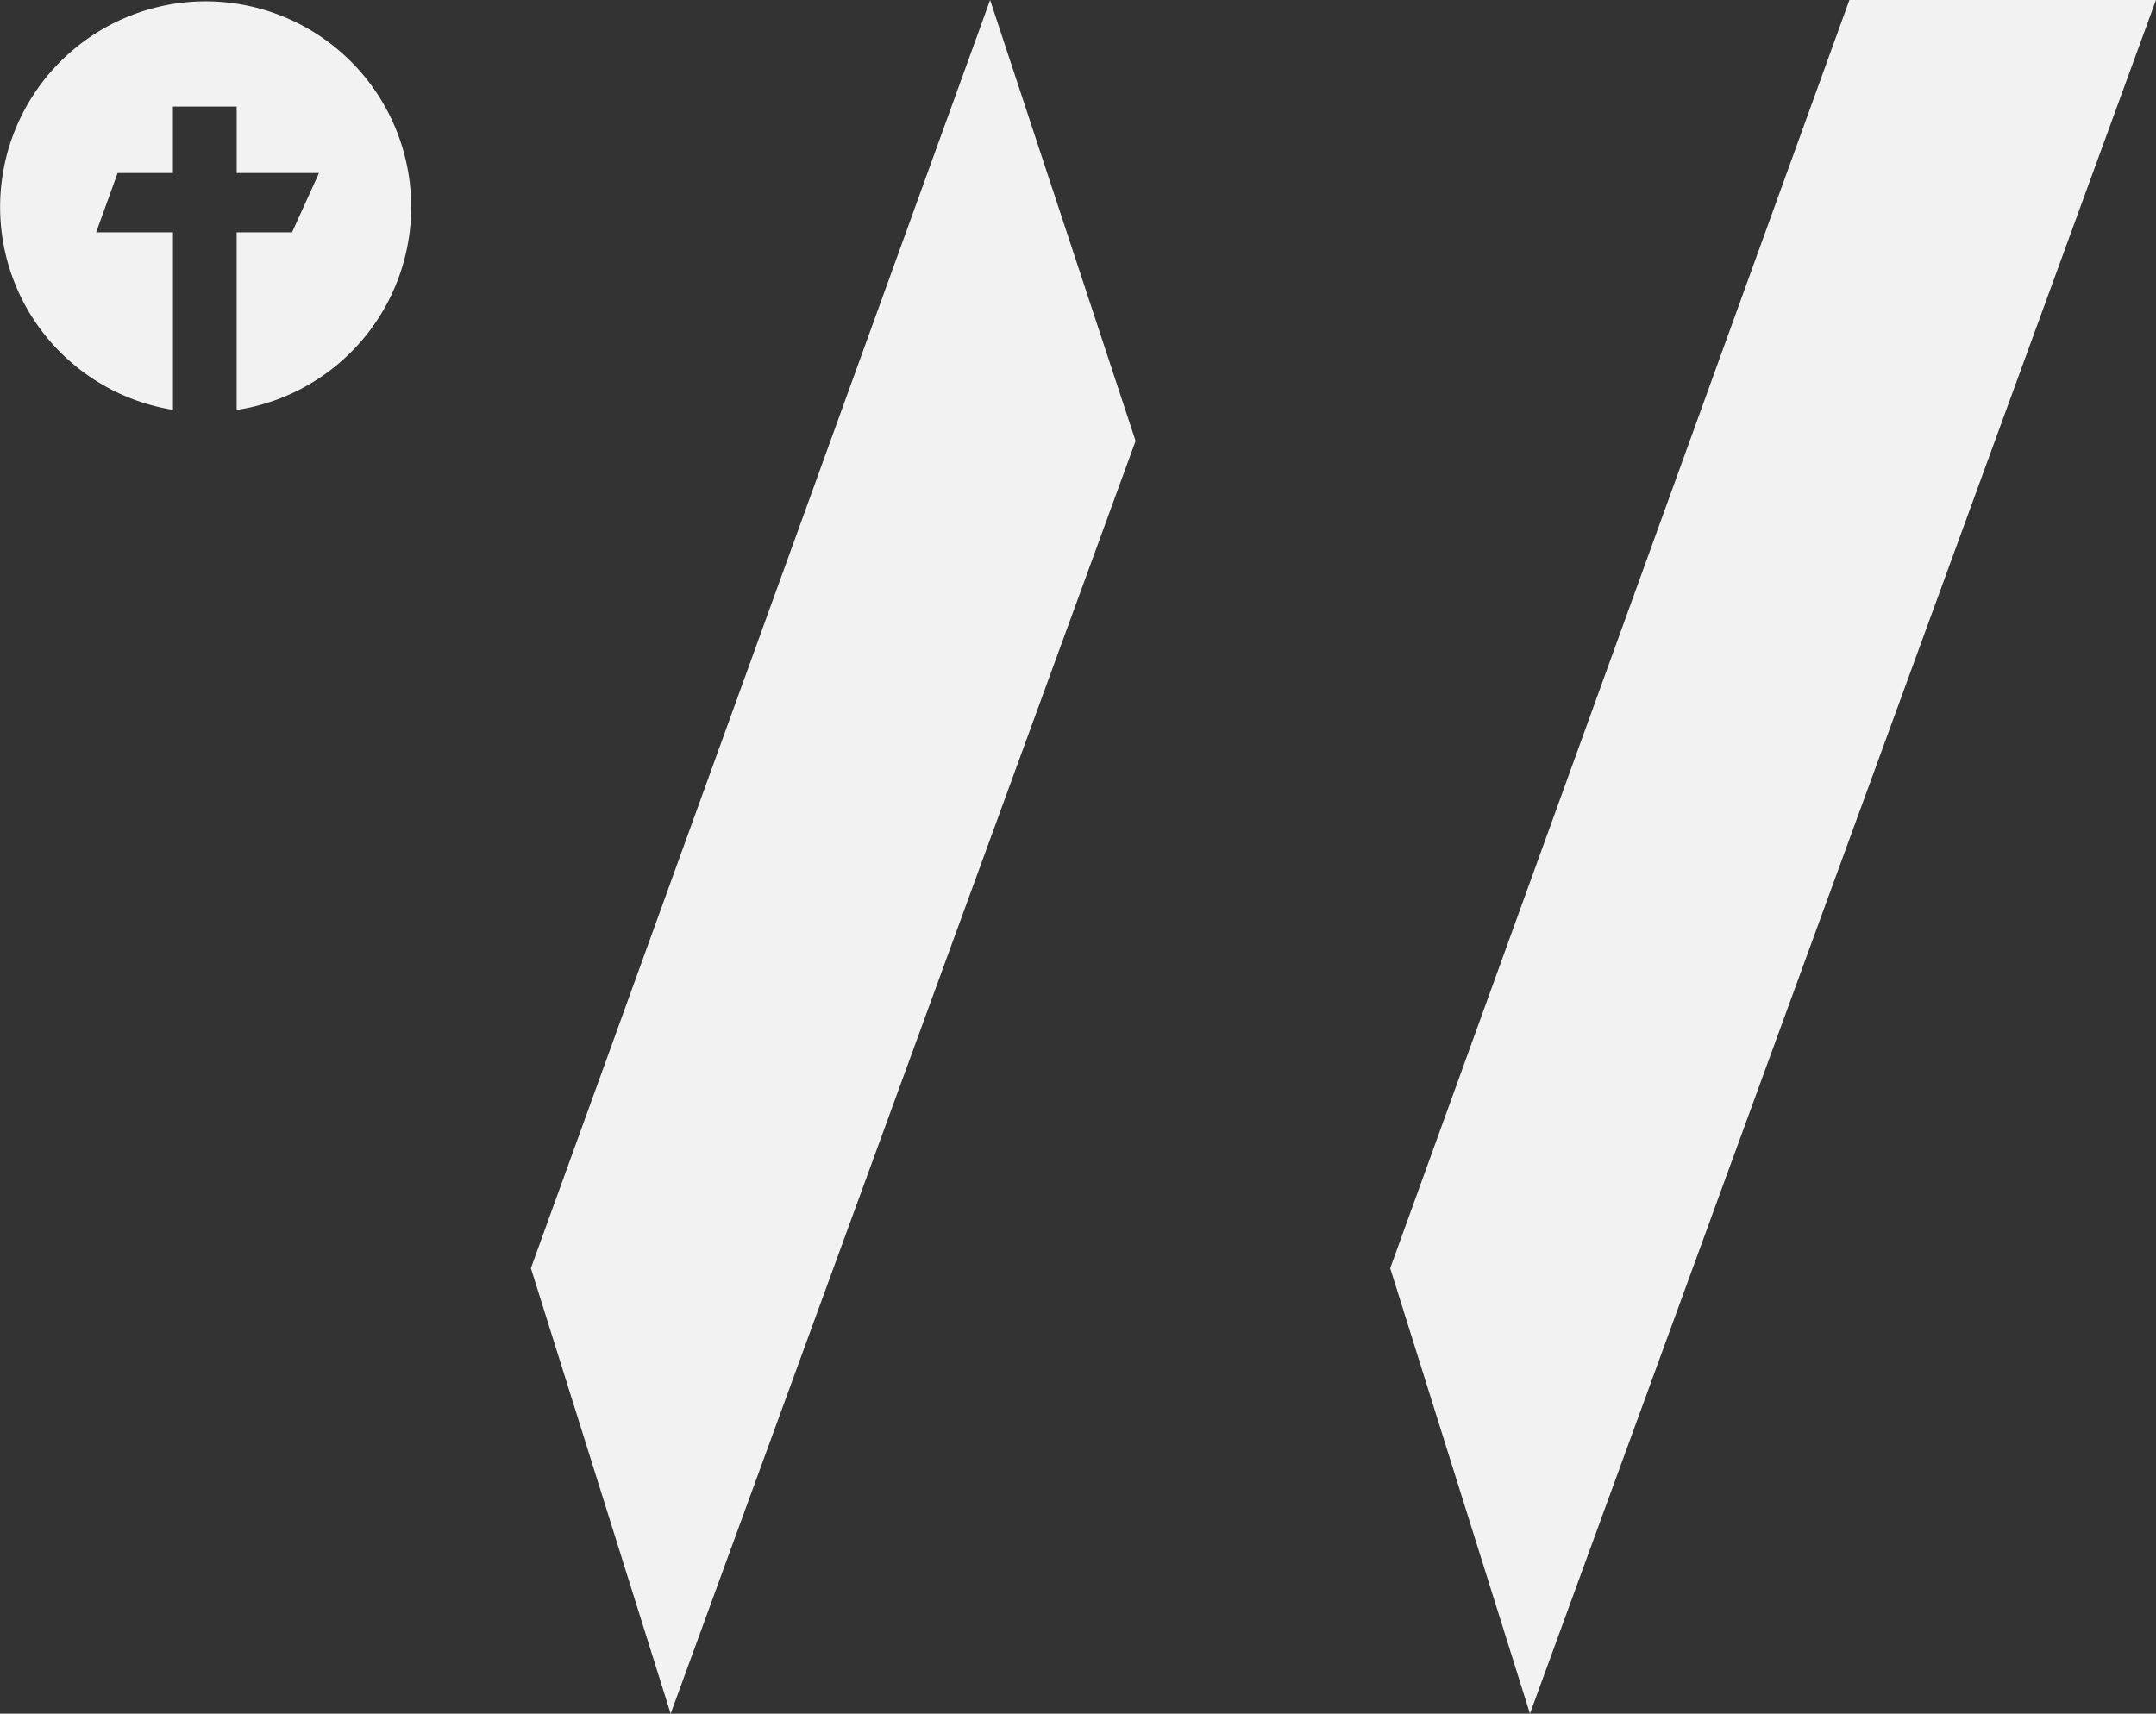
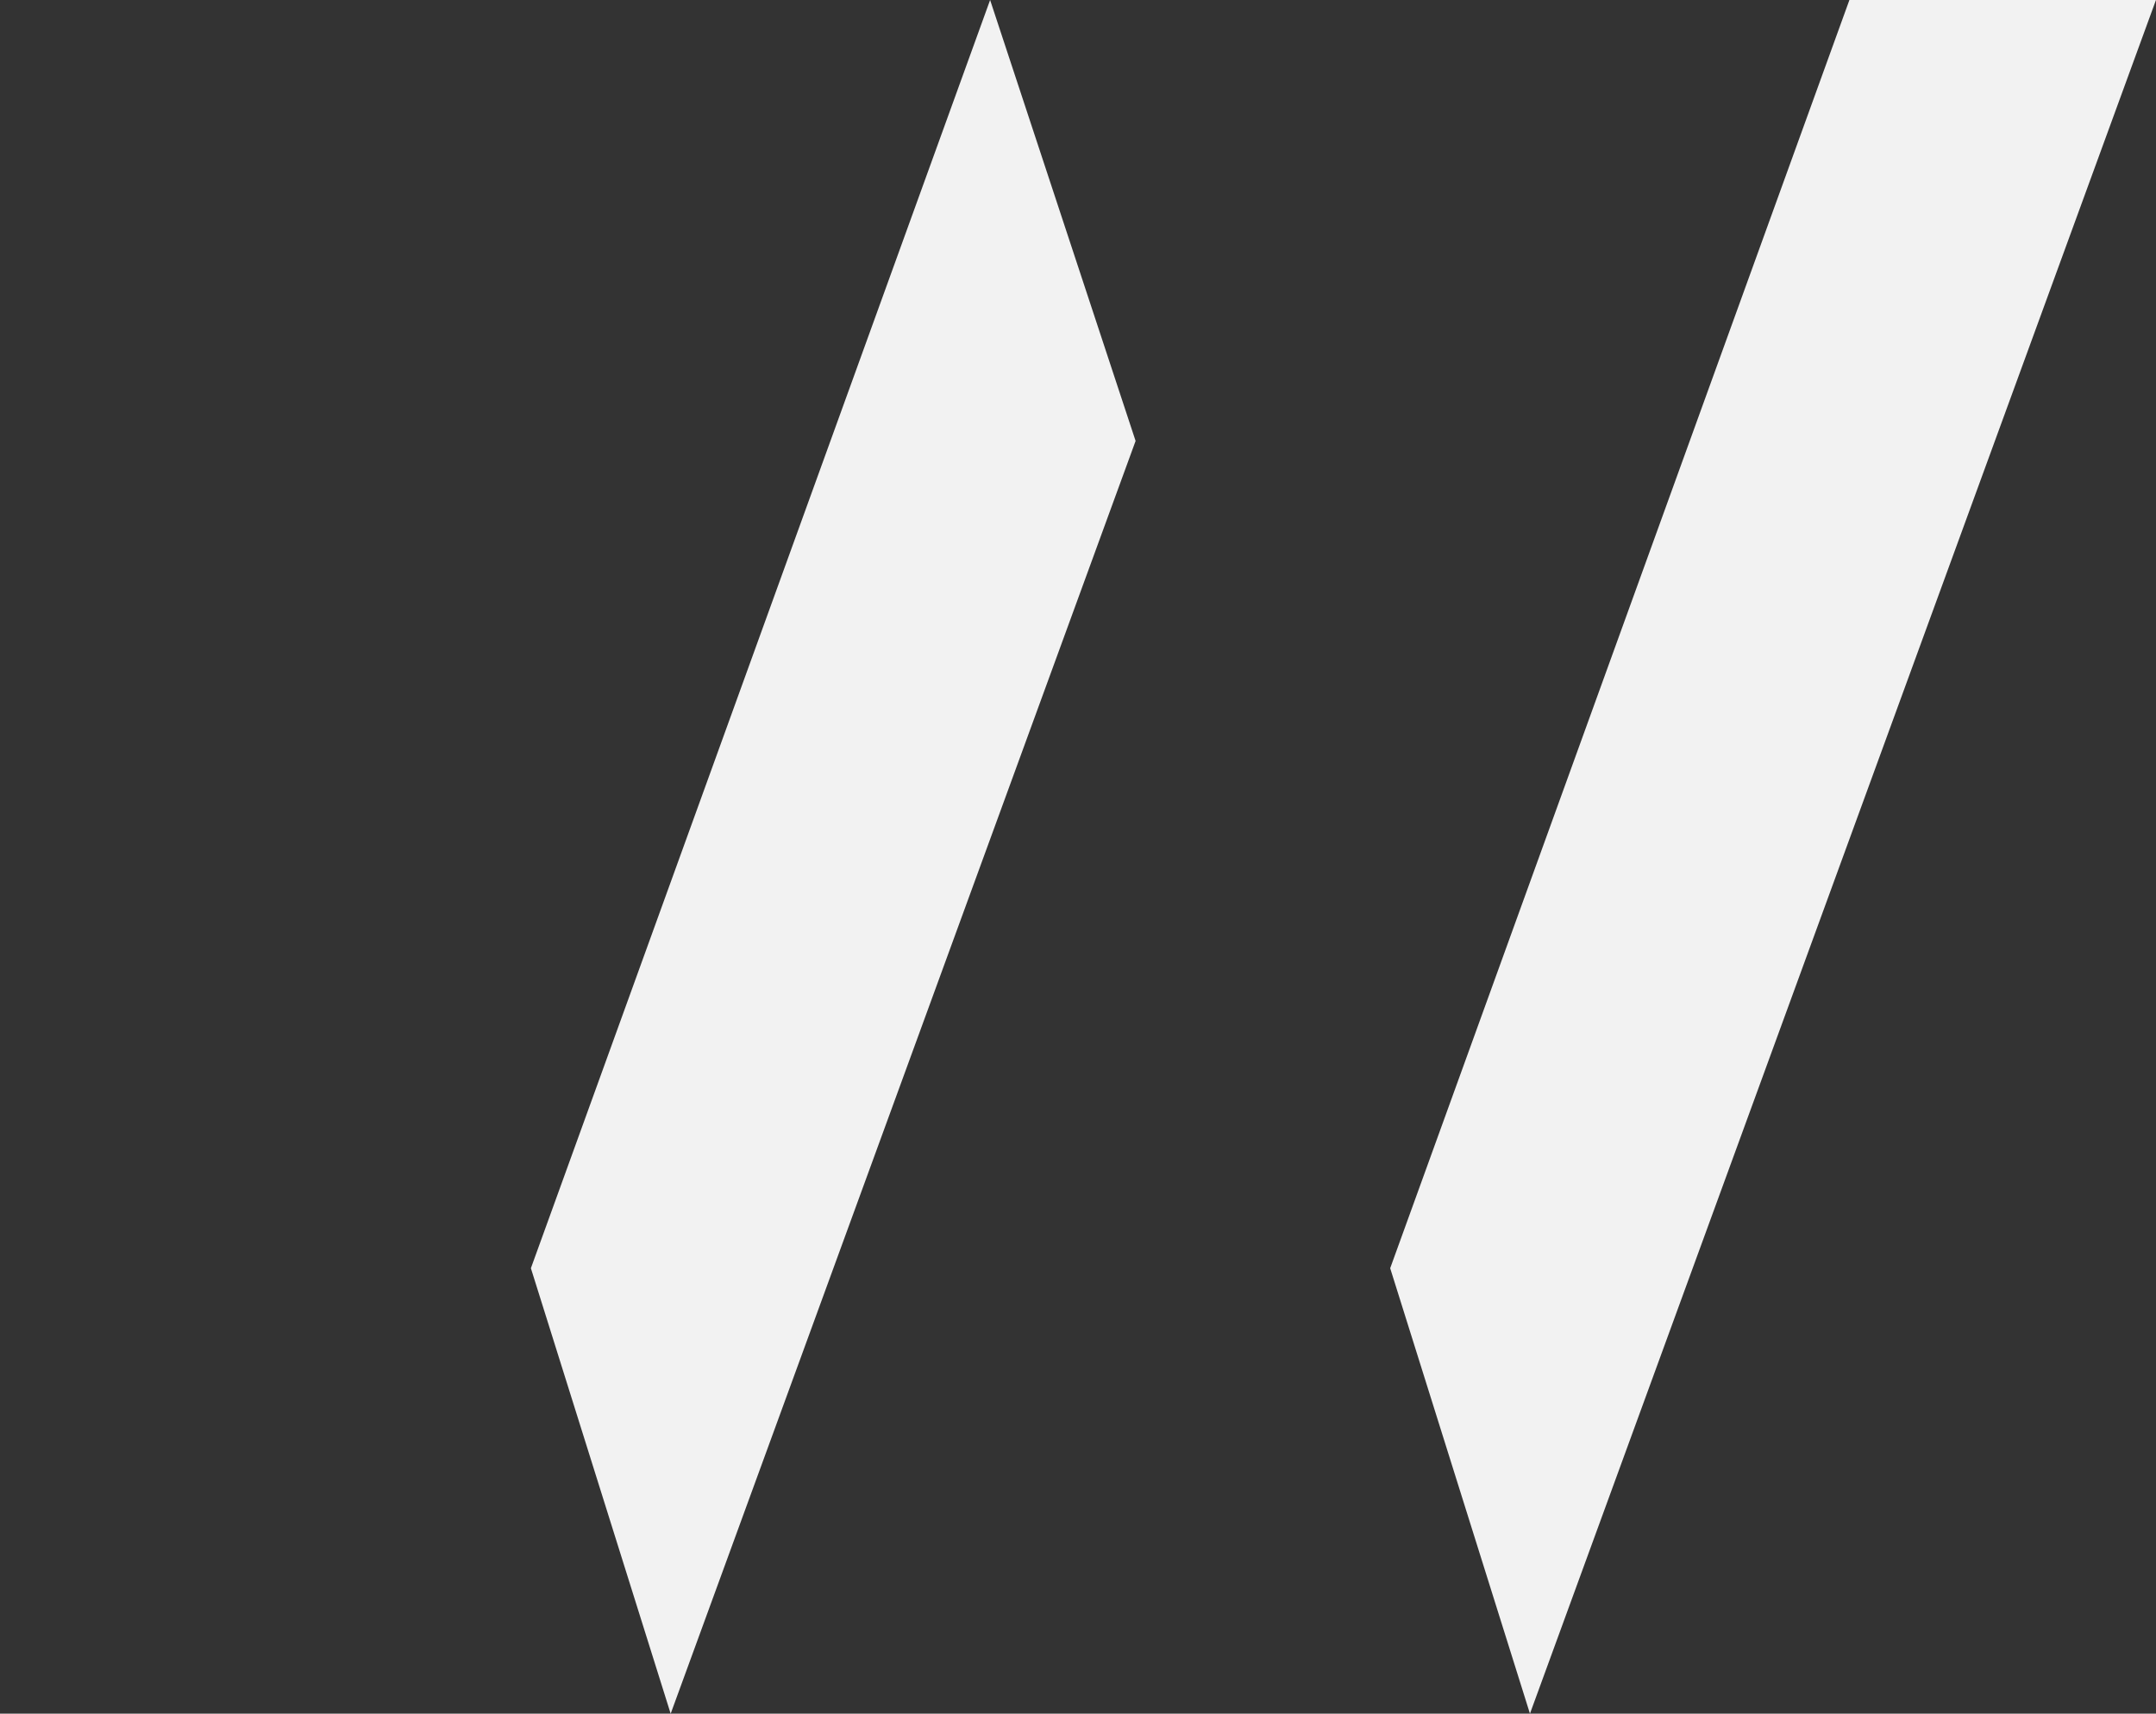
<svg xmlns="http://www.w3.org/2000/svg" width="64.555" height="51.324" viewBox="0 0 64.555 51.324">
  <rect x="0" y="0" width="64.555" height="51.324" fill="#333333" stroke="none" />
  <g id="Grupo_57" data-name="Grupo 57" transform="translate(2356.898 -6.67)">
-     <path id="Trazado_27" data-name="Trazado 27" d="M-2344.586,13.038a6.15,6.15,0,0,1-5.226,6.082V13.8h1.658l.808-1.777h-2.465v-1.99h-1.91v1.99h-1.655l-.643,1.777h2.3v5.317a6.157,6.157,0,0,1-5.176-6.075,6.162,6.162,0,0,1,6.159-6.16A6.157,6.157,0,0,1-2344.586,13.038Z" transform="translate(0 -0.172)" fill="#f2f2f2" />
    <path id="Trazado_28" data-name="Trazado 28" d="M-2264.92,44.653l13.75-37.983,4.356,13.206-13.921,38.119Z" transform="translate(-76.082)" fill="#f2f2f2" />
-     <path id="Trazado_29" data-name="Trazado 29" d="M-2116.04,44.653l13.75-37.983h9.179l-18.744,51.324Z" transform="translate(-199.233)" fill="#f2f2f2" />
+     <path id="Trazado_29" data-name="Trazado 29" d="M-2116.04,44.653l13.75-37.983h9.179l-18.744,51.324" transform="translate(-199.233)" fill="#f2f2f2" />
  </g>
</svg>